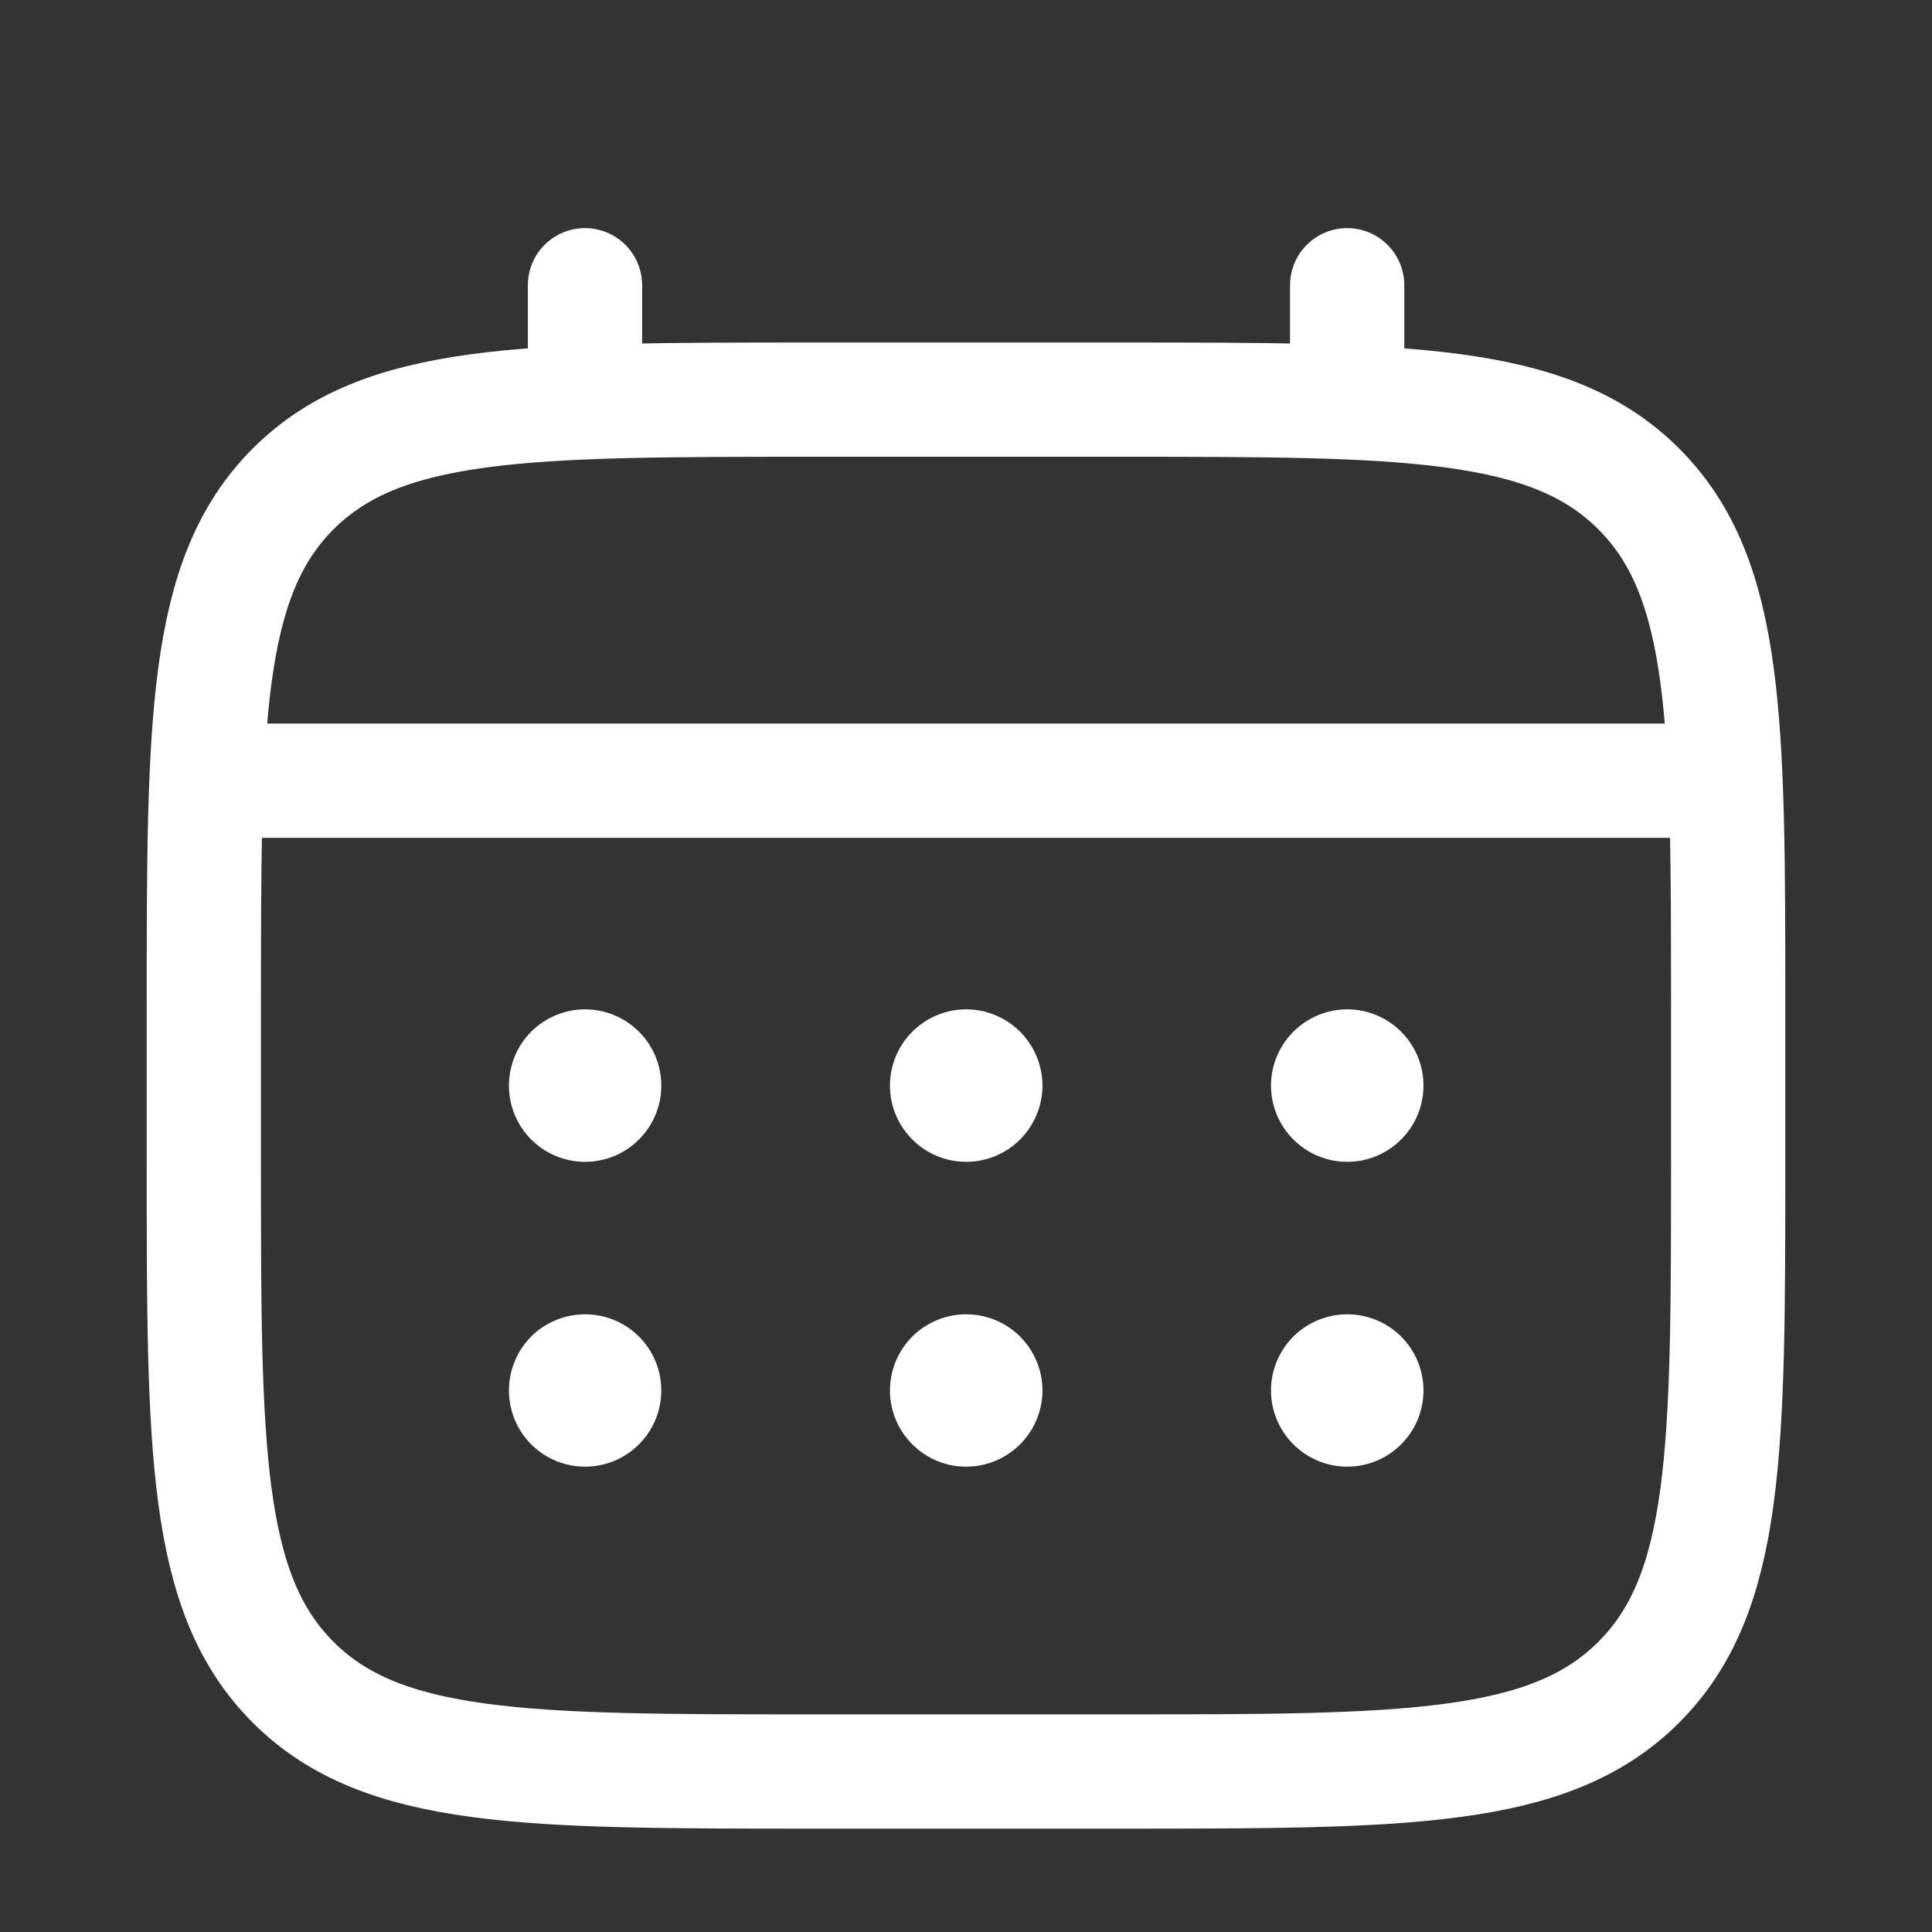
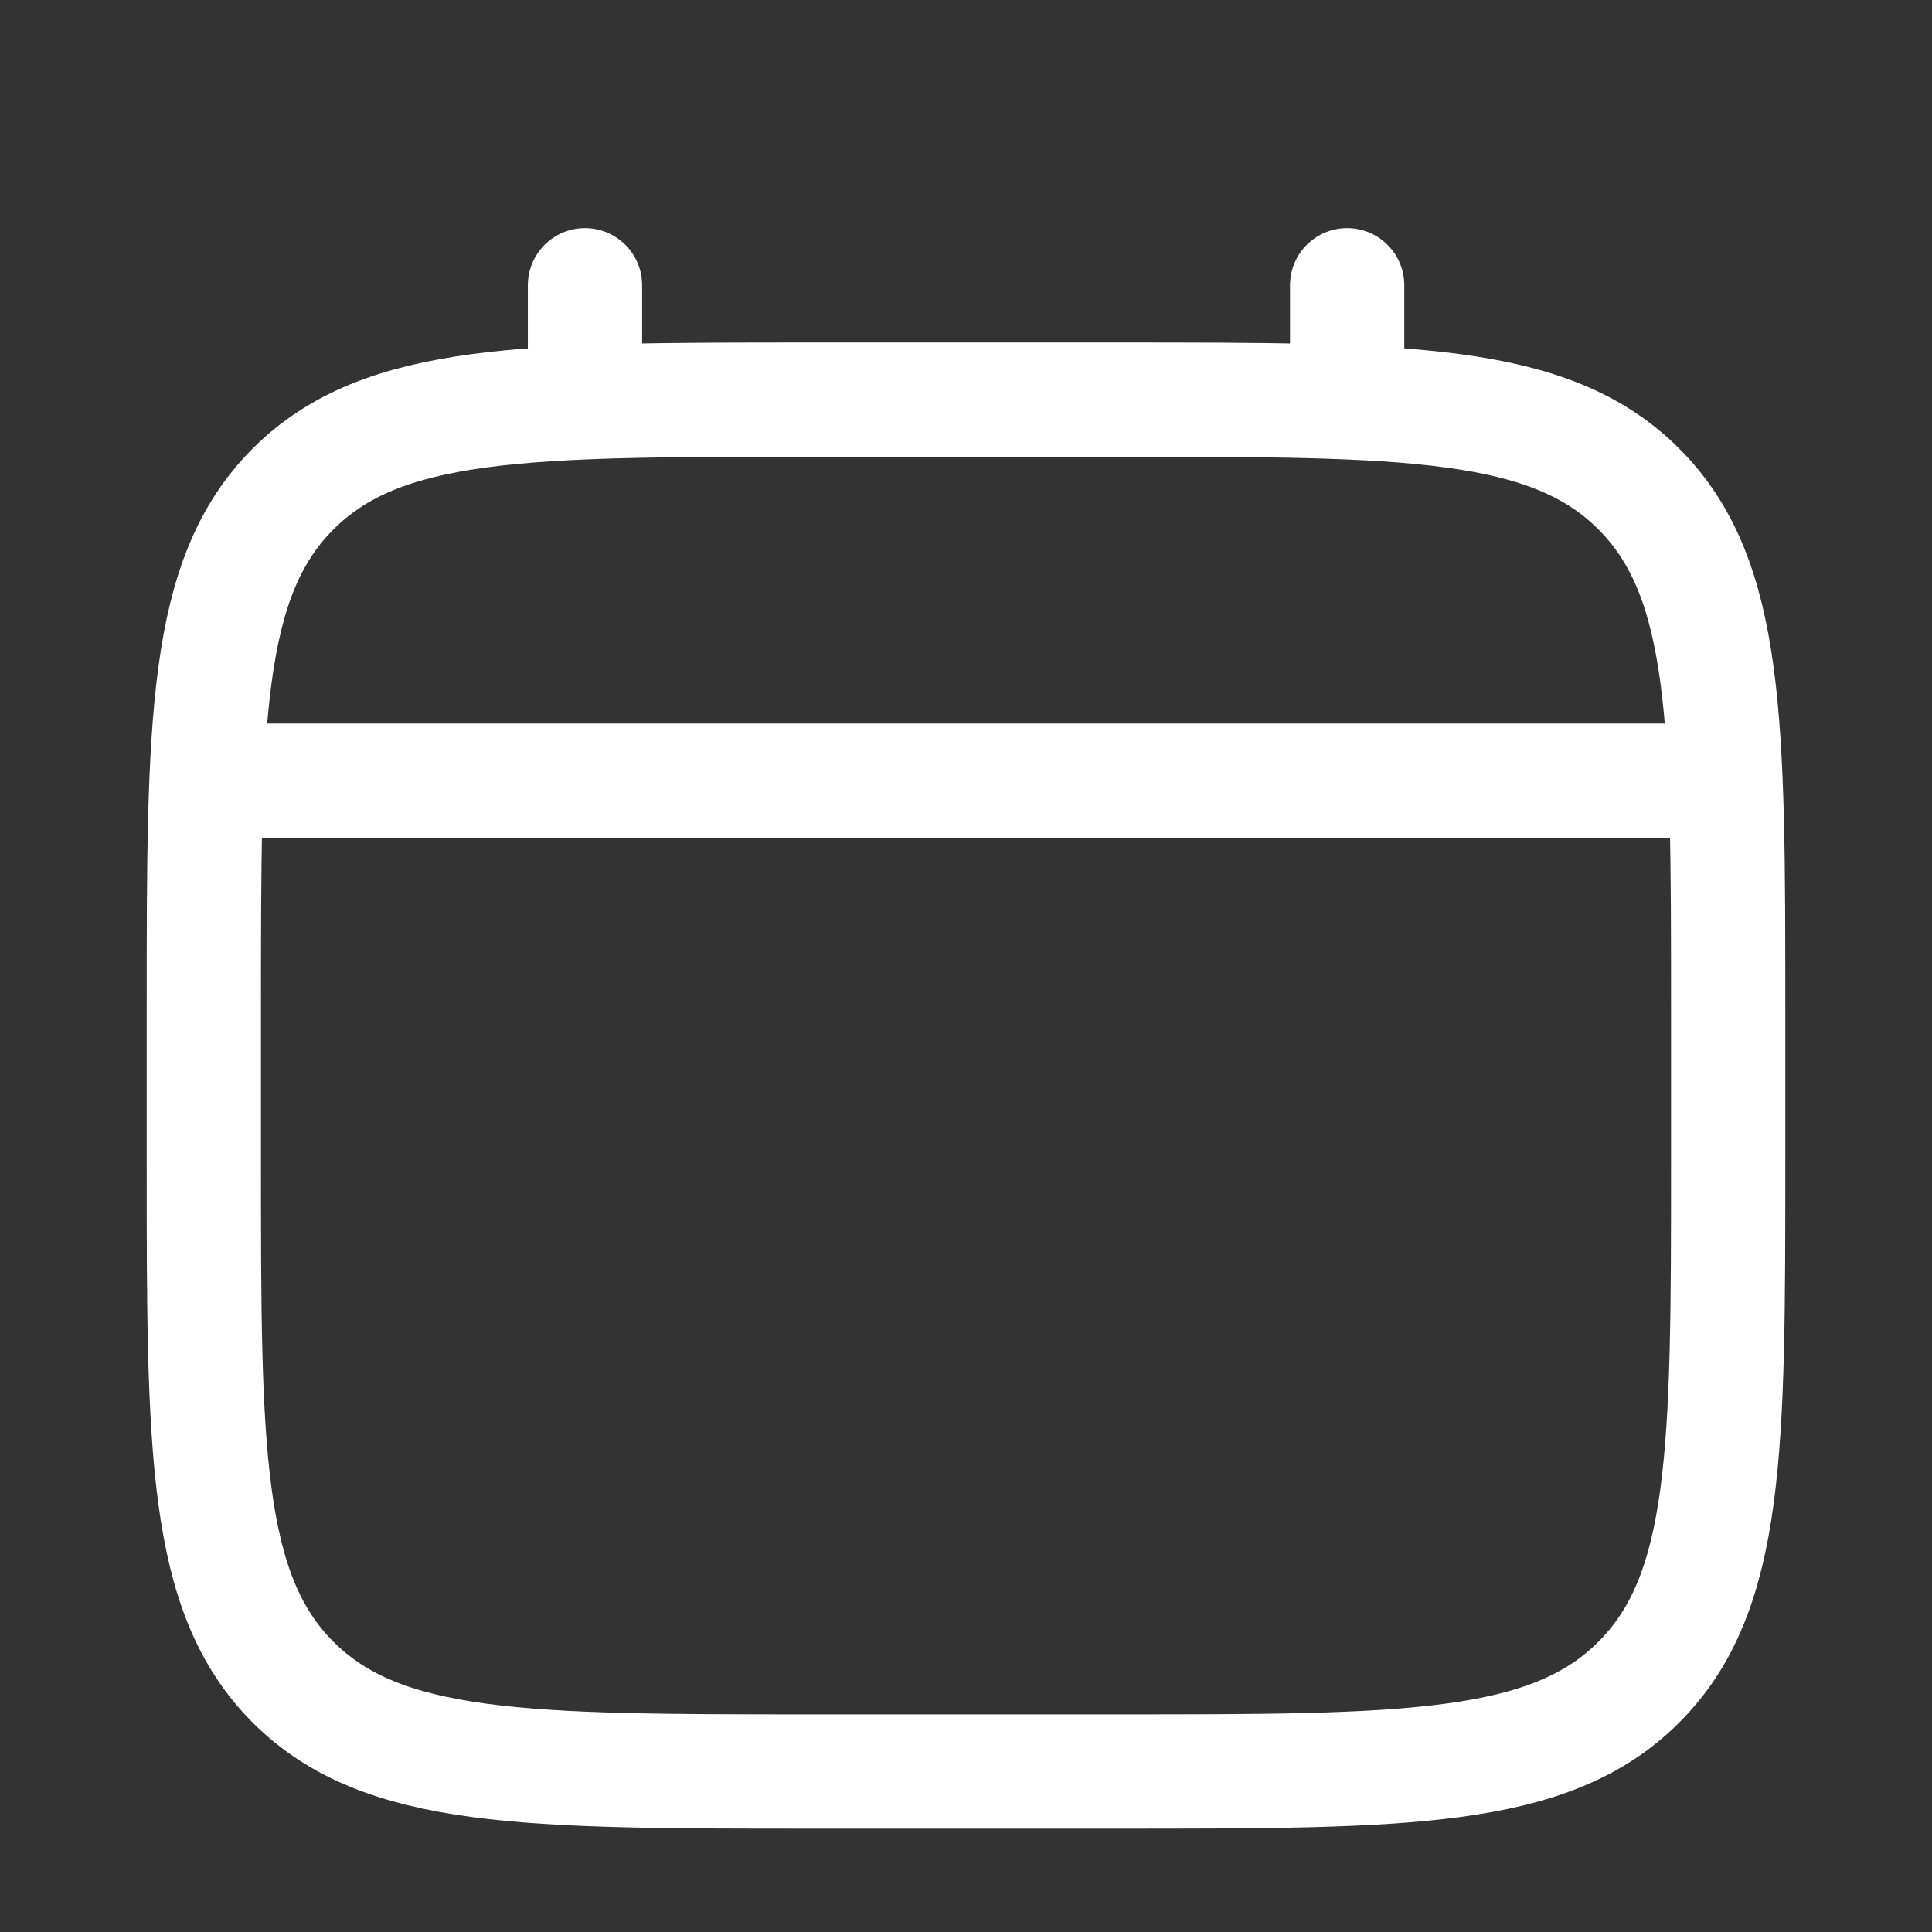
<svg xmlns="http://www.w3.org/2000/svg" width="14" height="14" viewBox="0 0 14 14" fill="none">
  <rect x="0" y="0" width="14" height="14" fill="#333333" stroke="none" />
  <path d="M1.477 7.314C1.477 5.232 1.477 4.19 2.124 3.543C2.771 2.896 3.812 2.896 5.895 2.896H8.104C10.187 2.896 11.229 2.896 11.875 3.543C12.523 4.19 12.523 5.232 12.523 7.314V8.419C12.523 10.502 12.523 11.543 11.875 12.19C11.229 12.837 10.187 12.837 8.104 12.837H5.895C3.812 12.837 2.771 12.837 2.124 12.19C1.477 11.543 1.477 10.502 1.477 8.419V7.314Z" stroke="white" stroke-width="0.828" />
  <path d="M4.239 2.896V2.067M9.762 2.896V2.067M1.754 5.657H12.248" stroke="white" stroke-width="0.828" stroke-linecap="round" />
-   <path d="M10.315 10.076C10.315 10.222 10.257 10.363 10.153 10.466C10.05 10.57 9.909 10.628 9.763 10.628C9.616 10.628 9.476 10.57 9.372 10.466C9.269 10.363 9.21 10.222 9.21 10.076C9.21 9.929 9.269 9.789 9.372 9.685C9.476 9.582 9.616 9.524 9.763 9.524C9.909 9.524 10.05 9.582 10.153 9.685C10.257 9.789 10.315 9.929 10.315 10.076ZM10.315 7.867C10.315 8.013 10.257 8.154 10.153 8.257C10.05 8.361 9.909 8.419 9.763 8.419C9.616 8.419 9.476 8.361 9.372 8.257C9.269 8.154 9.21 8.013 9.21 7.867C9.21 7.72 9.269 7.58 9.372 7.476C9.476 7.373 9.616 7.314 9.763 7.314C9.909 7.314 10.05 7.373 10.153 7.476C10.257 7.58 10.315 7.72 10.315 7.867ZM7.554 10.076C7.554 10.222 7.495 10.363 7.392 10.466C7.288 10.57 7.148 10.628 7.001 10.628C6.855 10.628 6.714 10.57 6.611 10.466C6.507 10.363 6.449 10.222 6.449 10.076C6.449 9.929 6.507 9.789 6.611 9.685C6.714 9.582 6.855 9.524 7.001 9.524C7.148 9.524 7.288 9.582 7.392 9.685C7.495 9.789 7.554 9.929 7.554 10.076ZM7.554 7.867C7.554 8.013 7.495 8.154 7.392 8.257C7.288 8.361 7.148 8.419 7.001 8.419C6.855 8.419 6.714 8.361 6.611 8.257C6.507 8.154 6.449 8.013 6.449 7.867C6.449 7.72 6.507 7.58 6.611 7.476C6.714 7.373 6.855 7.314 7.001 7.314C7.148 7.314 7.288 7.373 7.392 7.476C7.495 7.58 7.554 7.72 7.554 7.867ZM4.792 10.076C4.792 10.222 4.734 10.363 4.63 10.466C4.527 10.57 4.386 10.628 4.24 10.628C4.093 10.628 3.953 10.57 3.849 10.466C3.746 10.363 3.688 10.222 3.688 10.076C3.688 9.929 3.746 9.789 3.849 9.685C3.953 9.582 4.093 9.524 4.24 9.524C4.386 9.524 4.527 9.582 4.63 9.685C4.734 9.789 4.792 9.929 4.792 10.076ZM4.792 7.867C4.792 8.013 4.734 8.154 4.63 8.257C4.527 8.361 4.386 8.419 4.24 8.419C4.093 8.419 3.953 8.361 3.849 8.257C3.746 8.154 3.688 8.013 3.688 7.867C3.688 7.72 3.746 7.58 3.849 7.476C3.953 7.373 4.093 7.314 4.24 7.314C4.386 7.314 4.527 7.373 4.63 7.476C4.734 7.58 4.792 7.72 4.792 7.867Z" fill="white" />
</svg>